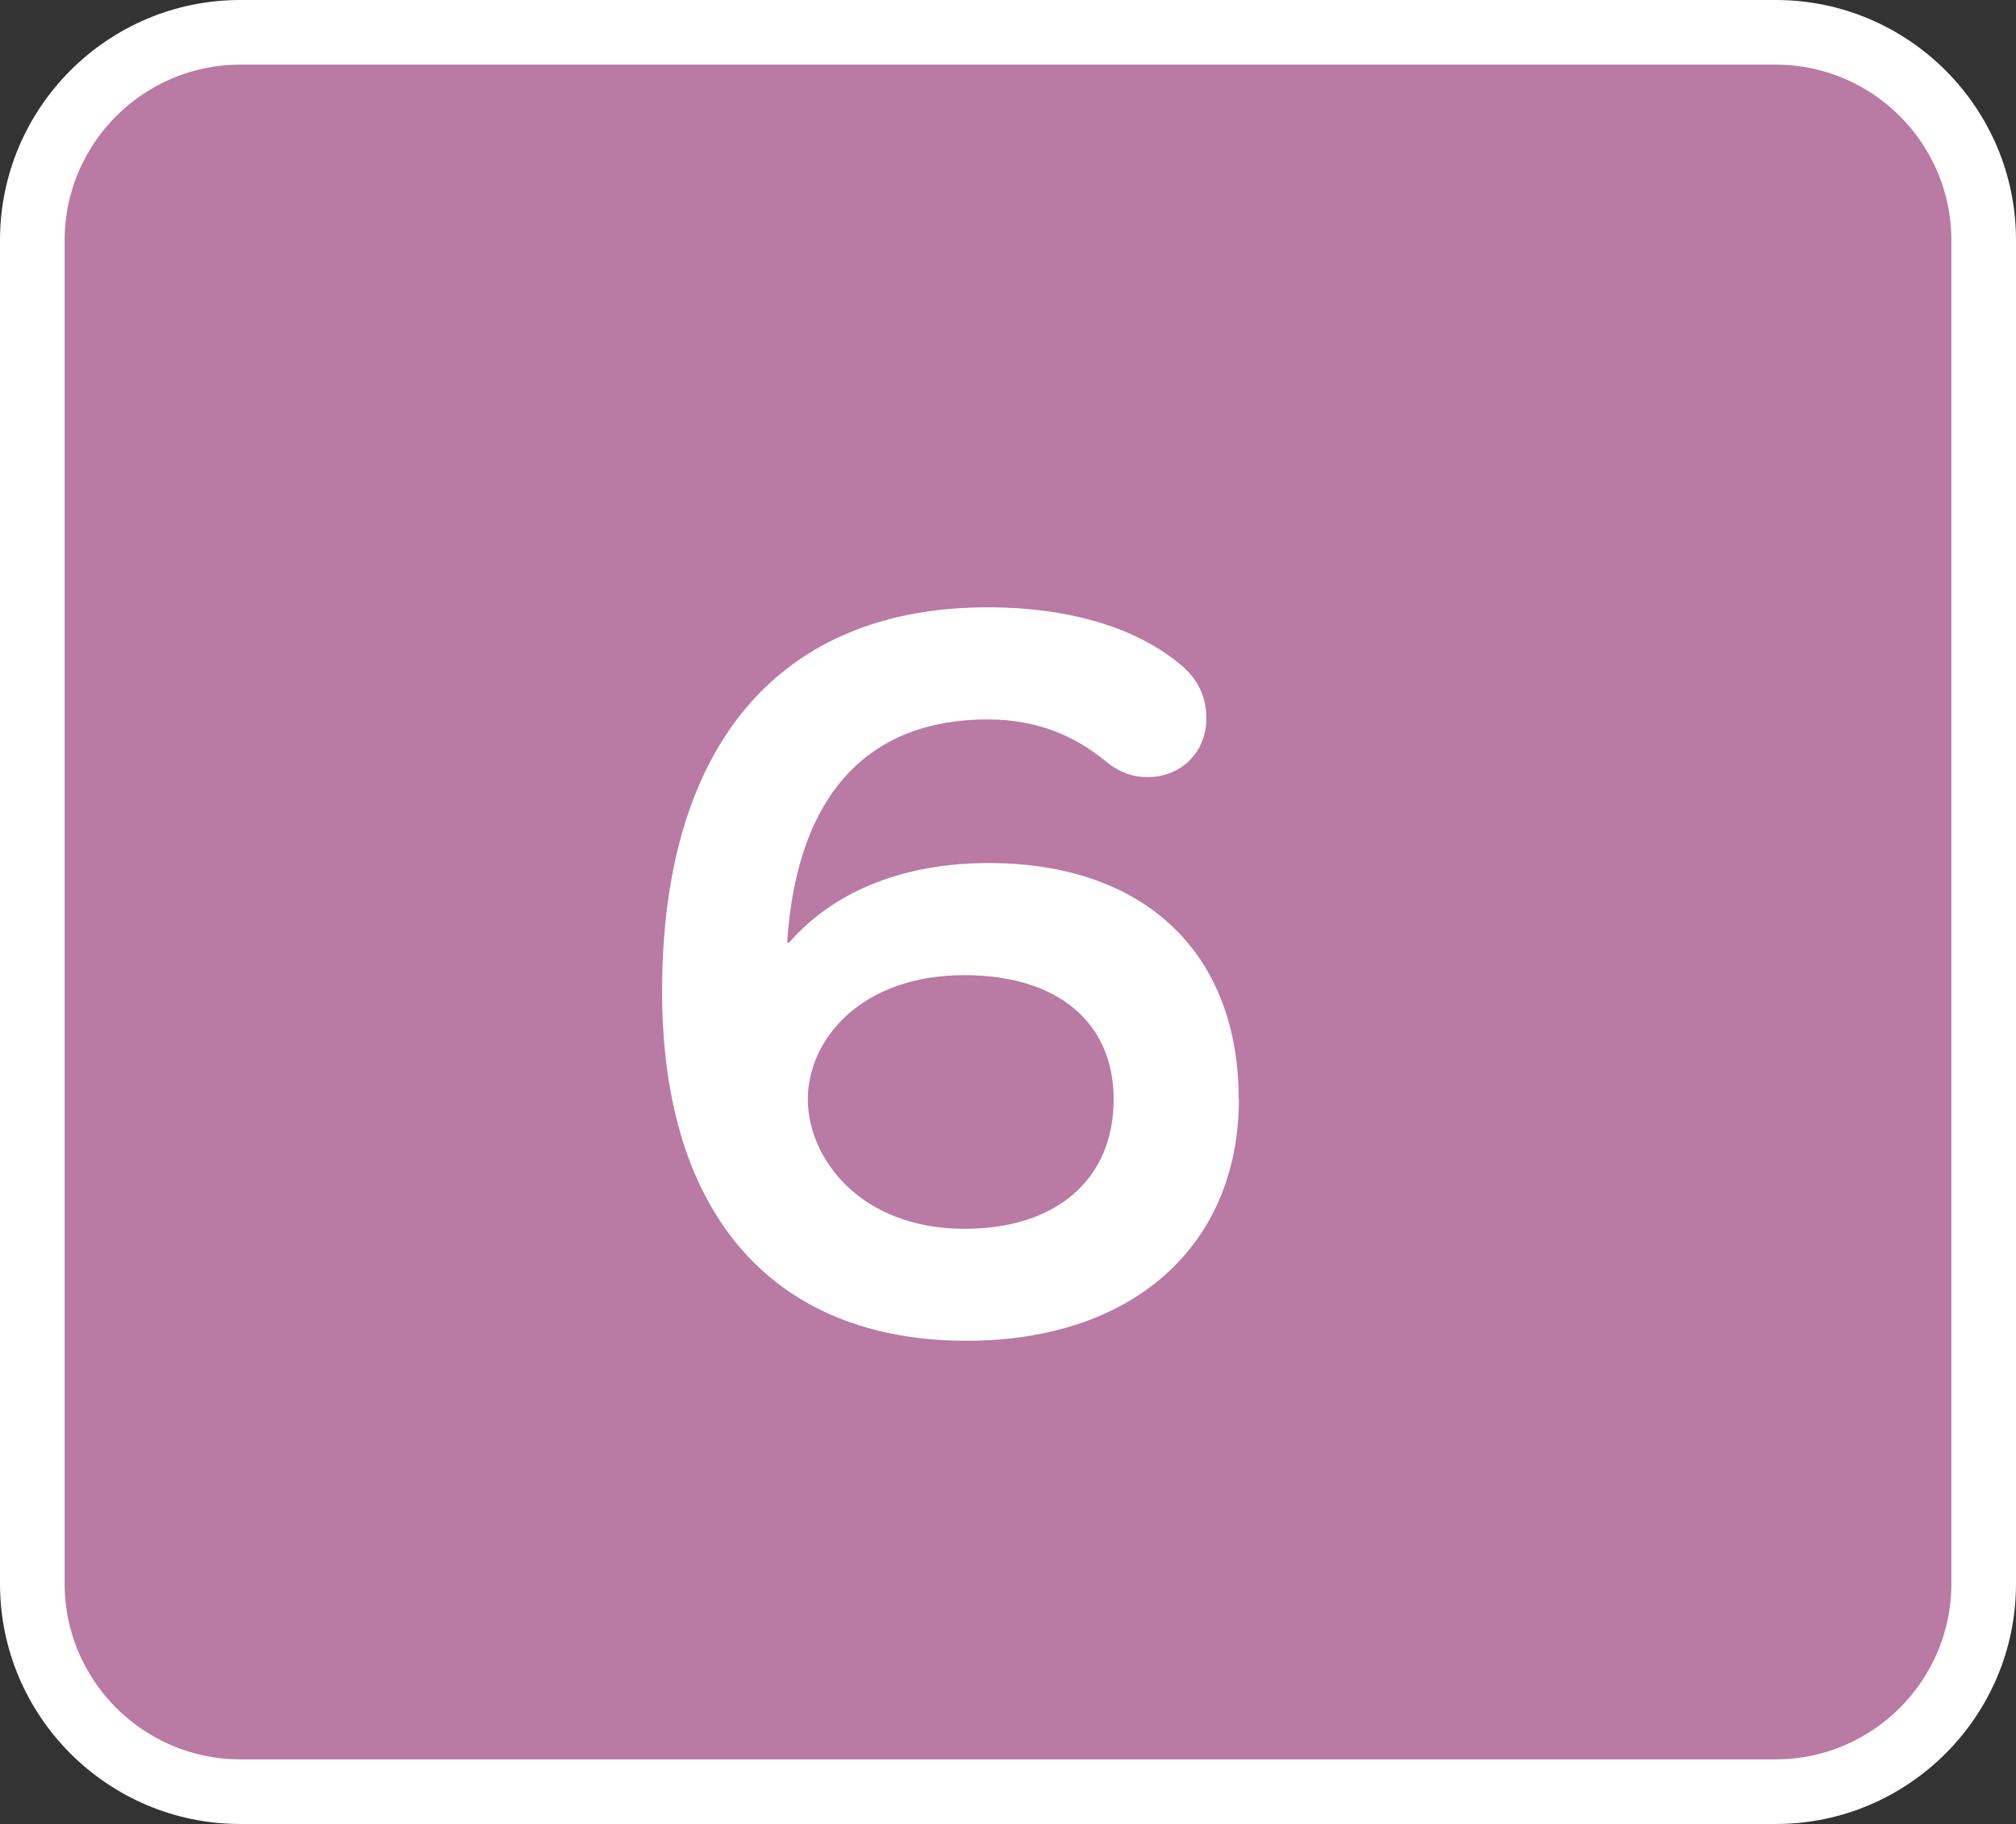
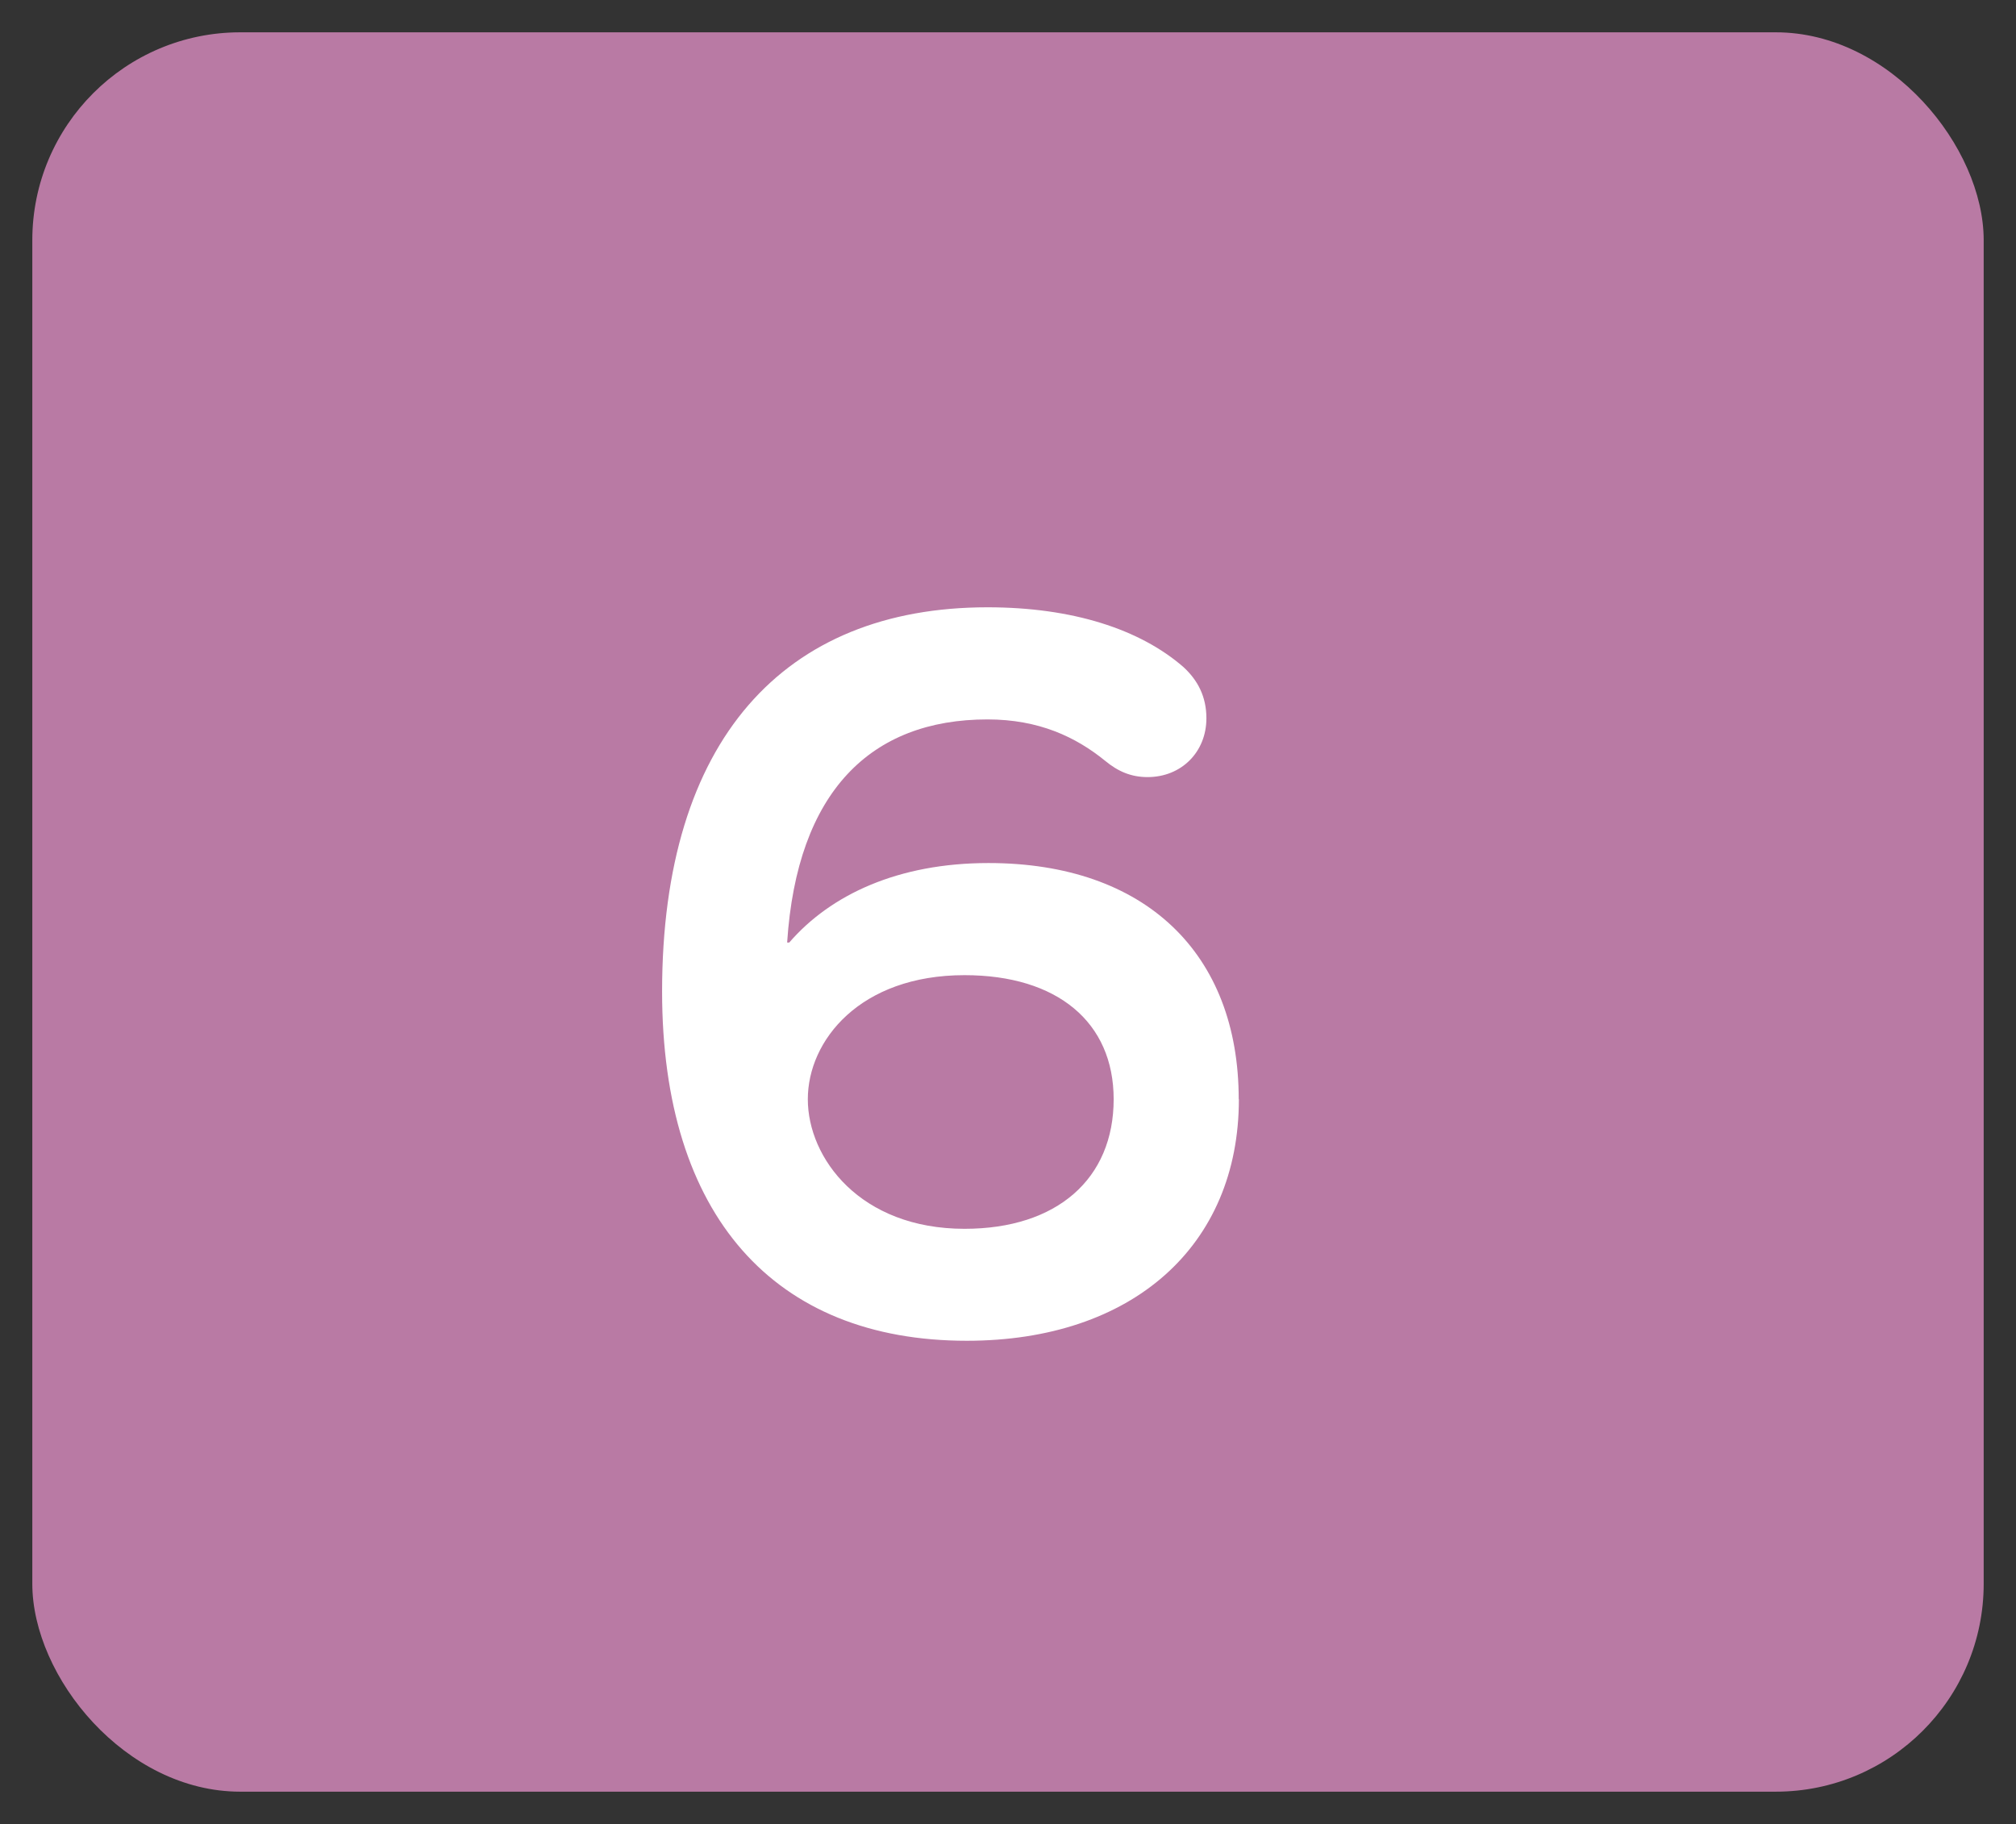
<svg xmlns="http://www.w3.org/2000/svg" id="_レイヤー_2" data-name="レイヤー 2" width="124.78" height="112.9" viewBox="0 0 124.78 112.9">
  <rect x="0" y="0" width="124.78" height="112.9" fill="#333333" stroke="none" />
  <defs>
    <style>
      .cls-1 {
        fill: #fff;
      }

      .cls-2 {
        fill: #b97aa4;
      }
    </style>
  </defs>
  <g id="design">
    <g id="sound_pink_06">
      <g>
        <rect class="cls-2" x="2" y="2" width="120.78" height="108.9" rx="12.87" ry="12.87" />
-         <path class="cls-1" d="M109.91,112.9H14.87c-8.2,0-14.87-6.67-14.87-14.87V14.87C0,6.67,6.67,0,14.87,0h95.04c8.2,0,14.87,6.67,14.87,14.87v83.16c0,8.2-6.67,14.87-14.87,14.87ZM14.87,4c-5.99,0-10.87,4.88-10.87,10.87v83.16c0,5.99,4.88,10.87,10.87,10.87h95.04c5.99,0,10.87-4.88,10.87-10.87V14.87c0-5.99-4.88-10.87-10.87-10.87H14.87Z" />
      </g>
      <path class="cls-1" d="M76.68,68.04c0,9.09-6.6,14.95-16.84,14.95-11.92,0-18.86-7.75-18.86-21.62,0-15.56,7.54-23.78,20.14-23.78,5.25,0,9.43,1.35,12.13,3.7.88.81,1.42,1.82,1.42,3.17,0,2.09-1.55,3.64-3.64,3.64-1.01,0-1.82-.34-2.63-1.01-1.82-1.48-4.11-2.56-7.28-2.56-7.21,0-11.79,4.45-12.4,13.81h.13c2.56-2.96,6.74-4.92,12.33-4.92,9.7,0,15.49,5.59,15.49,14.62ZM68.93,68.04c0-4.78-3.5-7.68-9.23-7.68-6.47,0-9.7,4.04-9.7,7.68s3.23,8.02,9.7,8.02c5.73,0,9.23-3.1,9.23-8.02Z" />
    </g>
  </g>
</svg>